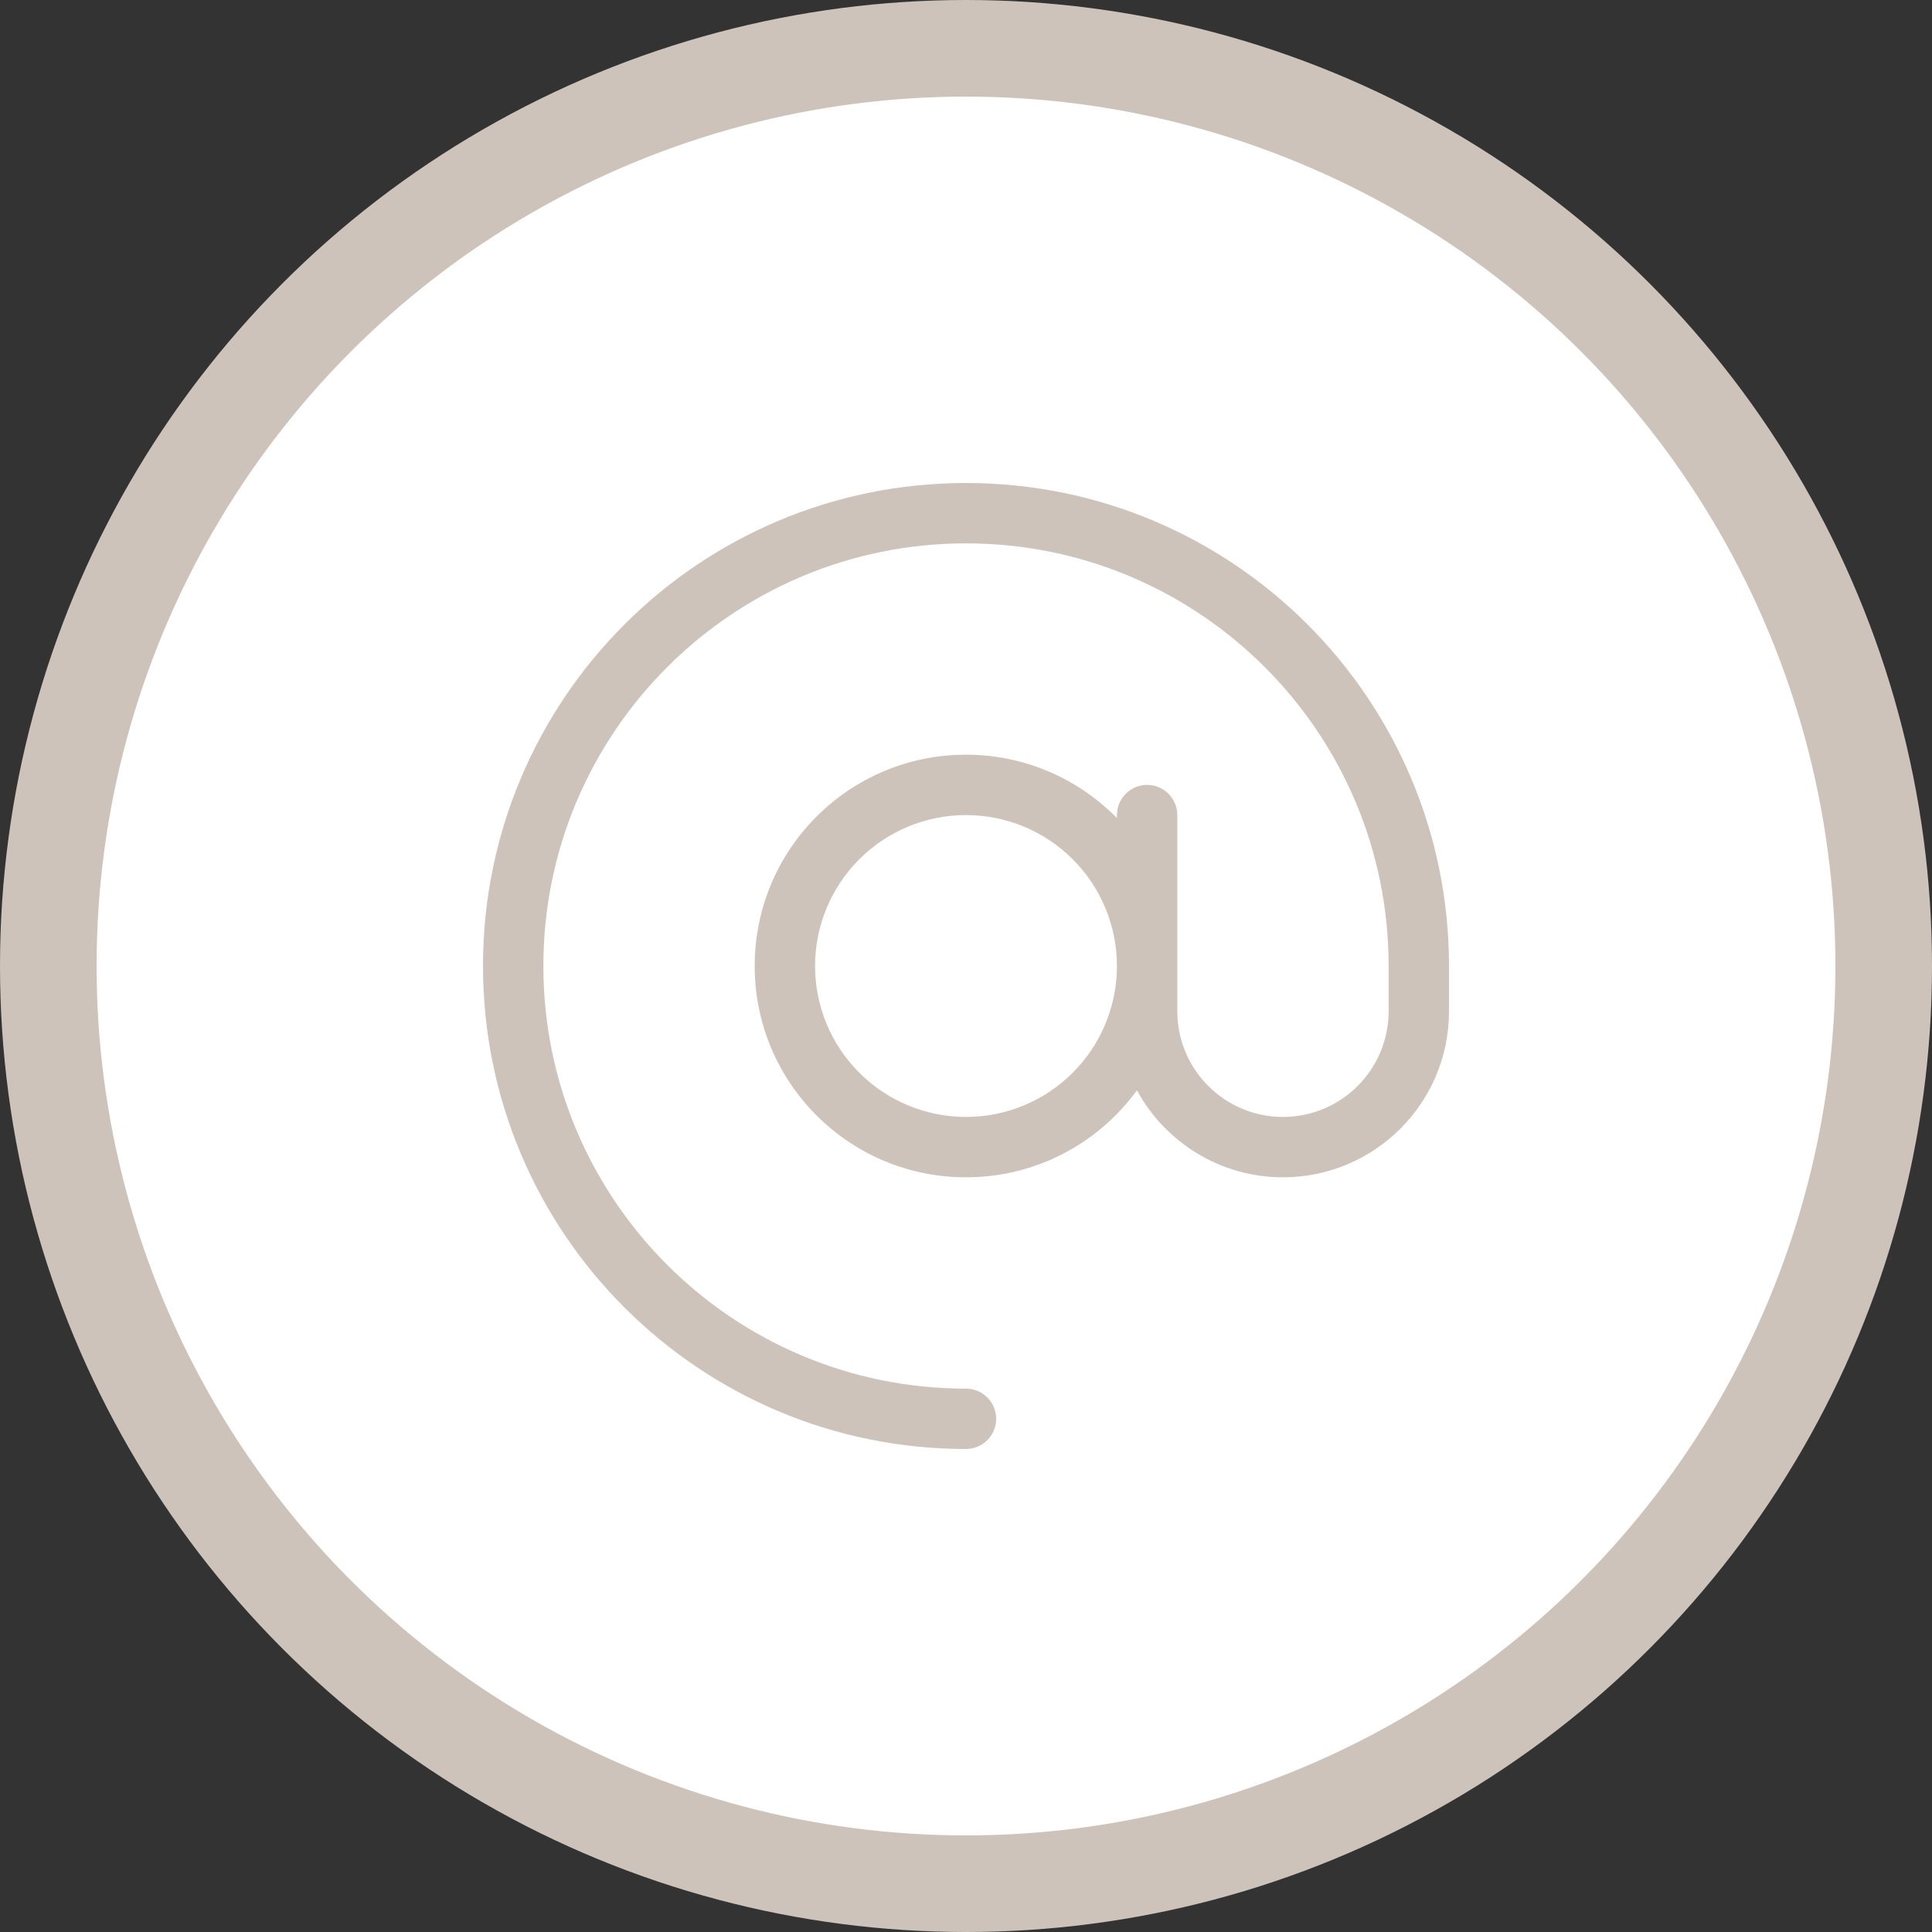
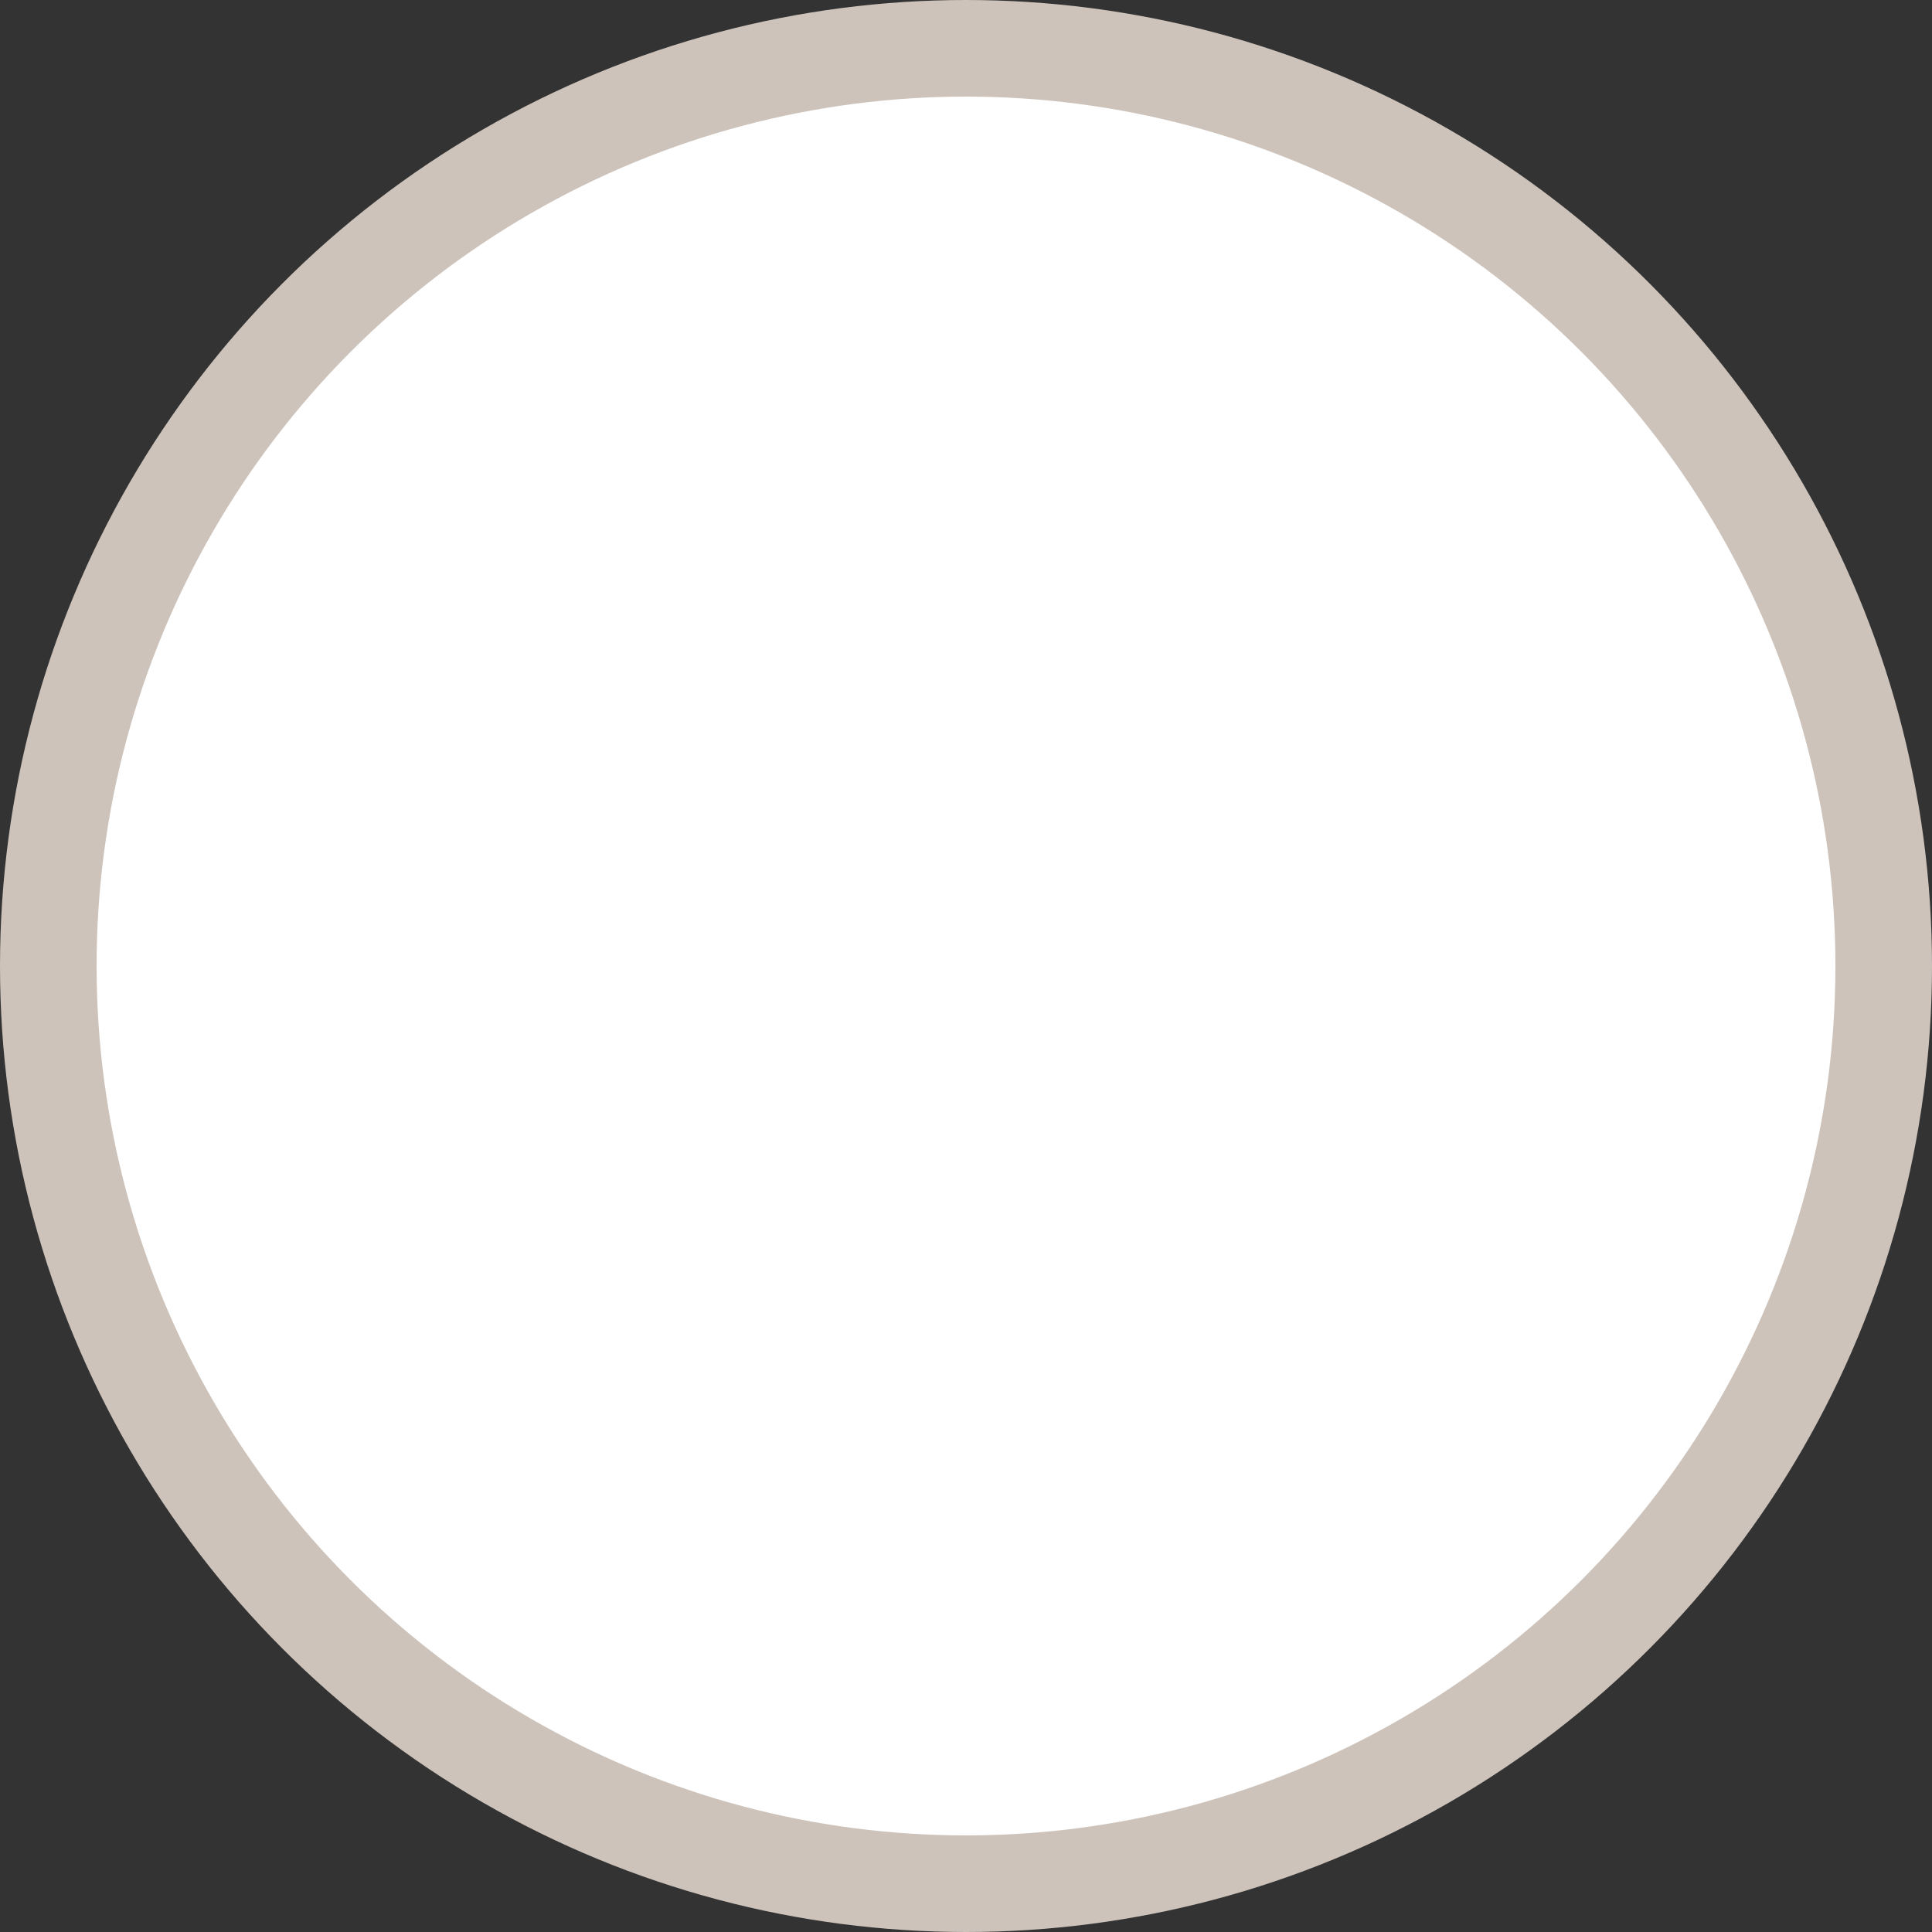
<svg xmlns="http://www.w3.org/2000/svg" width="80" height="80" viewBox="0 0 80 80" fill="none">
  <rect x="0" y="0" width="80" height="80" fill="#333333" stroke="none" />
  <circle cx="40" cy="40" r="38" fill="white" stroke="#CDC3BB" stroke-width="4" />
  <g clip-path="url(#clip0_176_777)">
-     <path d="M40 22.5C30.336 22.5 22.5 30.336 22.5 40C22.5 49.664 30.336 57.5 40 57.5C40.688 57.5 41.25 58.062 41.25 58.75C41.25 59.438 40.688 60 40 60C28.953 60 20 51.047 20 40C20 28.953 28.953 20 40 20C51.047 20 60 28.953 60 40V41.875C60 45.672 56.922 48.75 53.125 48.75C50.516 48.75 48.242 47.289 47.078 45.148C45.484 47.336 42.906 48.75 40 48.75C35.164 48.75 31.25 44.836 31.25 40C31.25 35.164 35.164 31.25 40 31.25C42.445 31.25 44.664 32.258 46.25 33.875V33.75C46.25 33.062 46.812 32.5 47.5 32.5C48.188 32.5 48.75 33.062 48.75 33.75V40V41.875C48.75 44.289 50.711 46.25 53.125 46.25C55.539 46.25 57.5 44.289 57.5 41.875V40C57.5 30.336 49.664 22.5 40 22.5ZM46.25 40C46.25 38.342 45.592 36.753 44.419 35.581C43.247 34.408 41.658 33.75 40 33.75C38.342 33.75 36.753 34.408 35.581 35.581C34.408 36.753 33.75 38.342 33.75 40C33.75 41.658 34.408 43.247 35.581 44.419C36.753 45.592 38.342 46.25 40 46.25C41.658 46.25 43.247 45.592 44.419 44.419C45.592 43.247 46.25 41.658 46.25 40Z" fill="#CDC3BB" />
-   </g>
+     </g>
  <defs>
    <clipPath id="clip0_176_777">
-       <rect width="40" height="40" fill="white" transform="translate(20 20)" />
-     </clipPath>
+       </clipPath>
  </defs>
</svg>